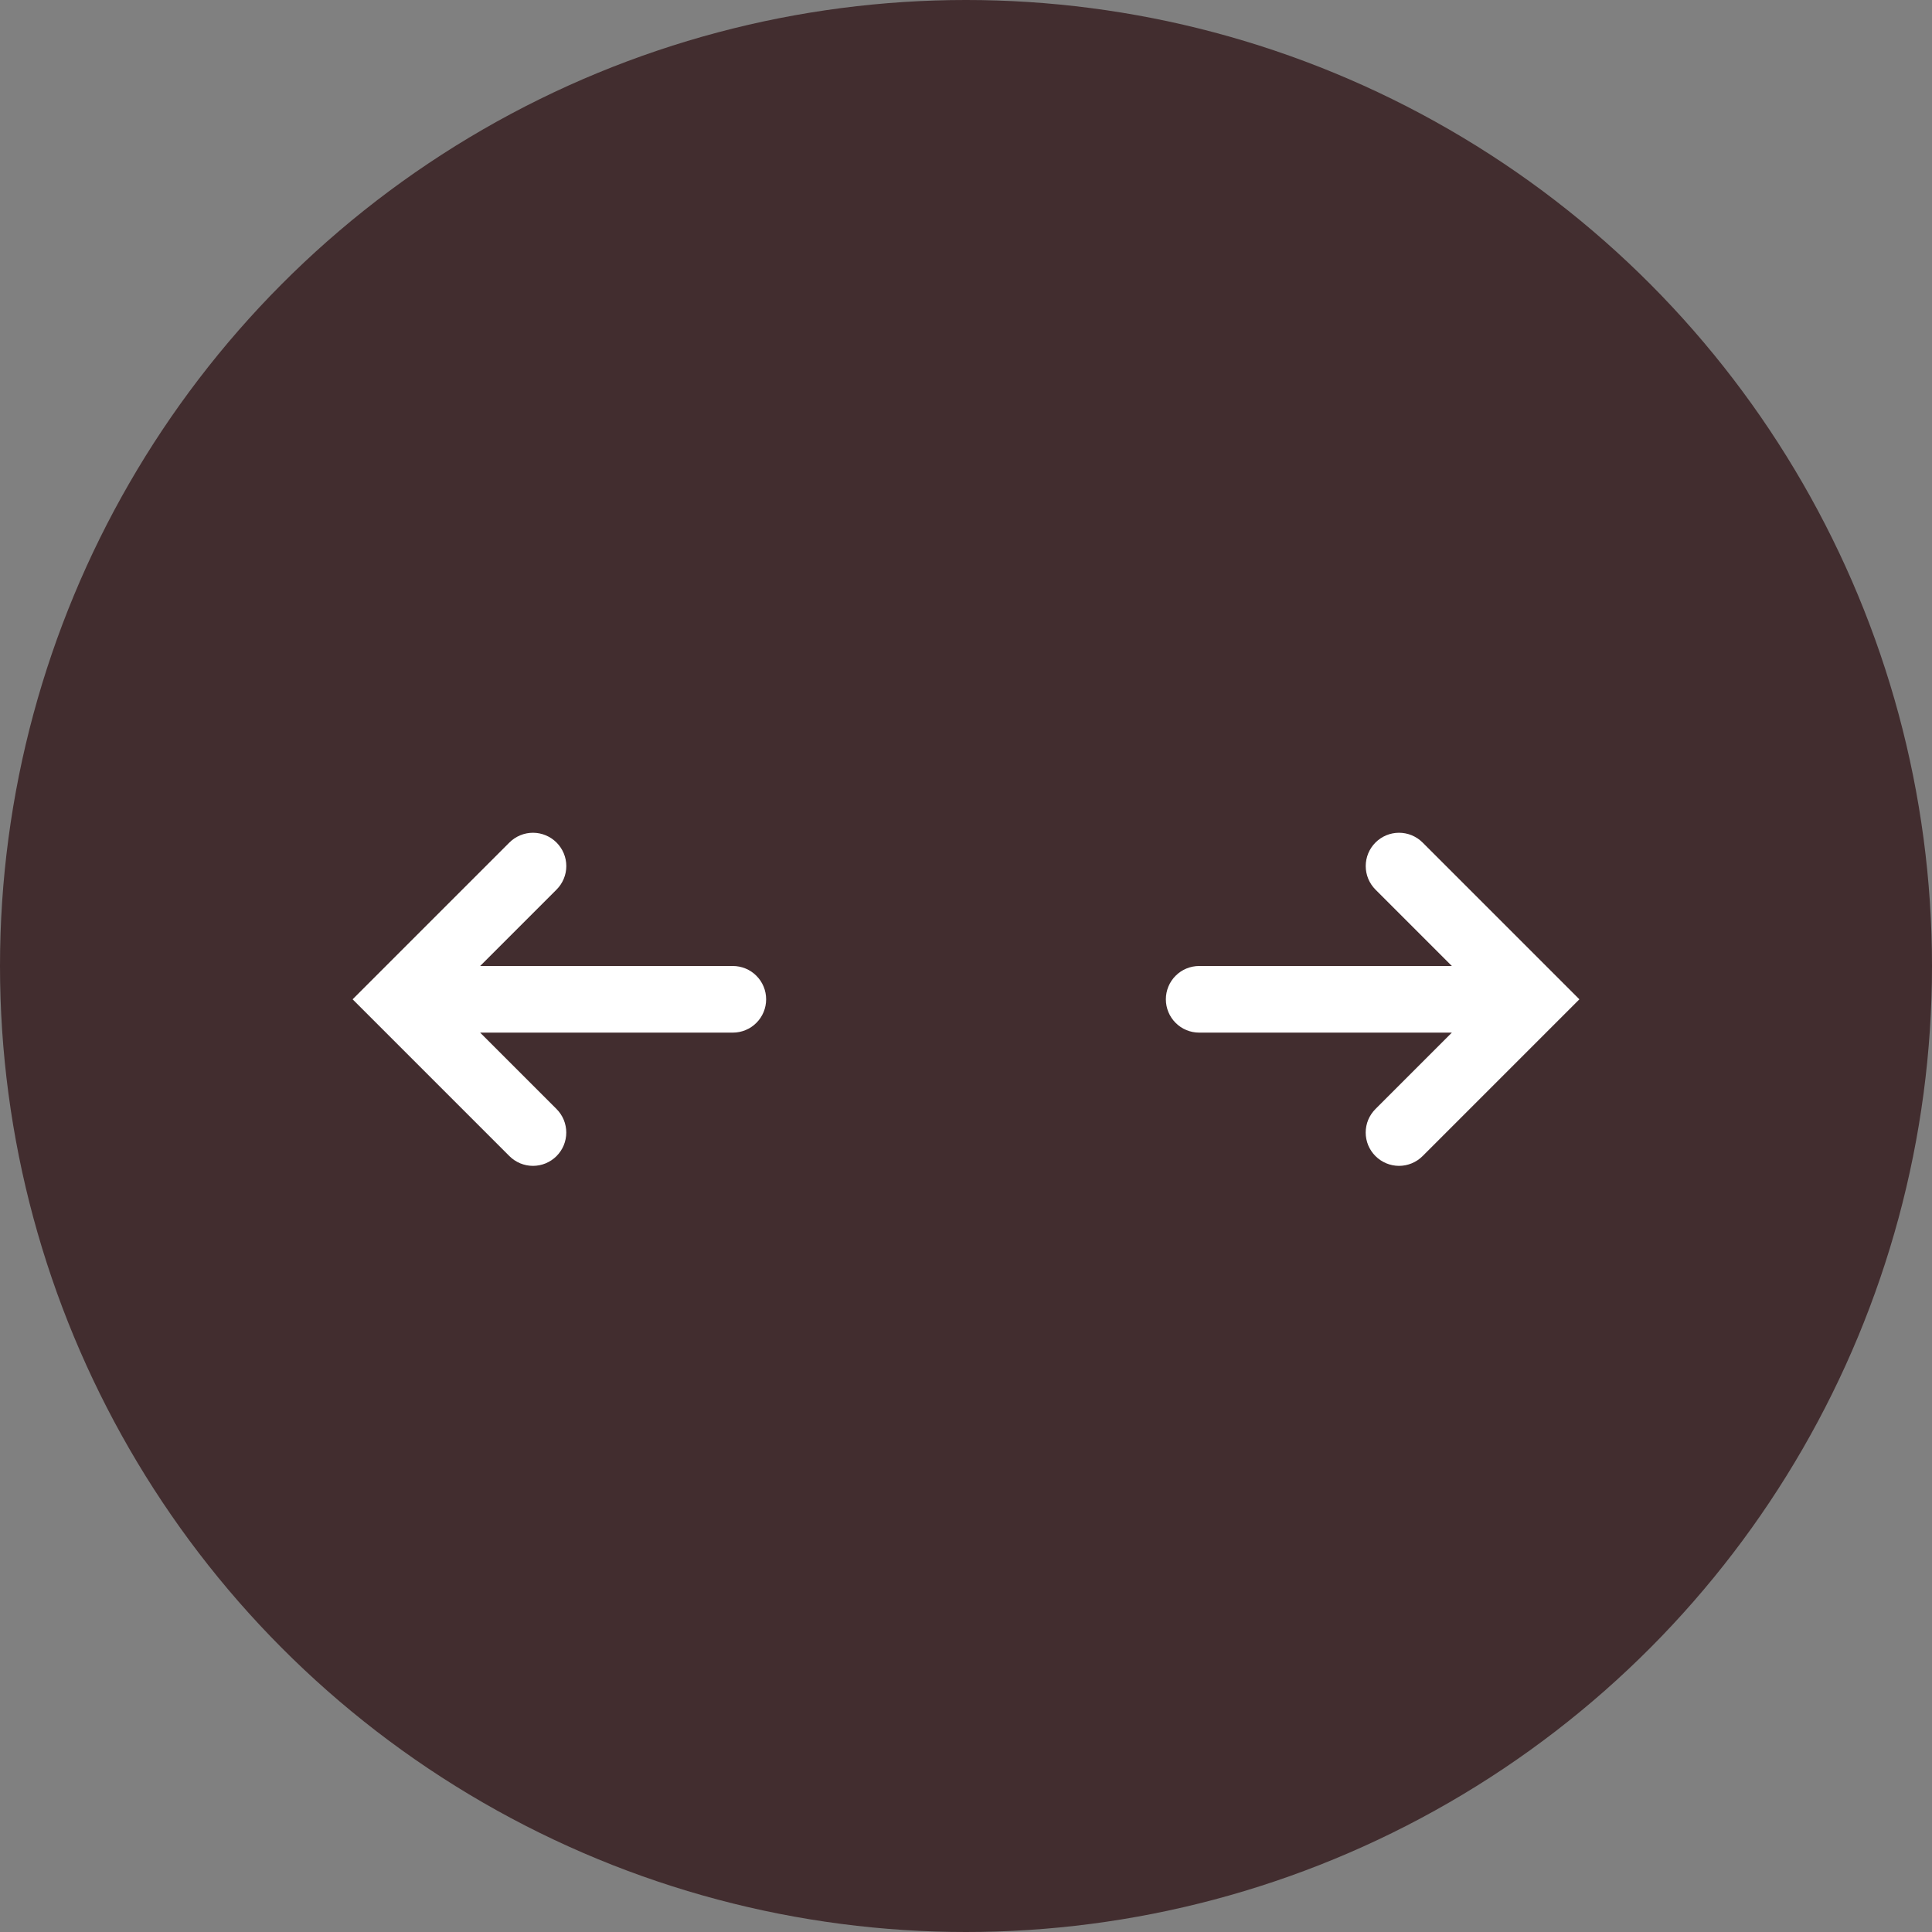
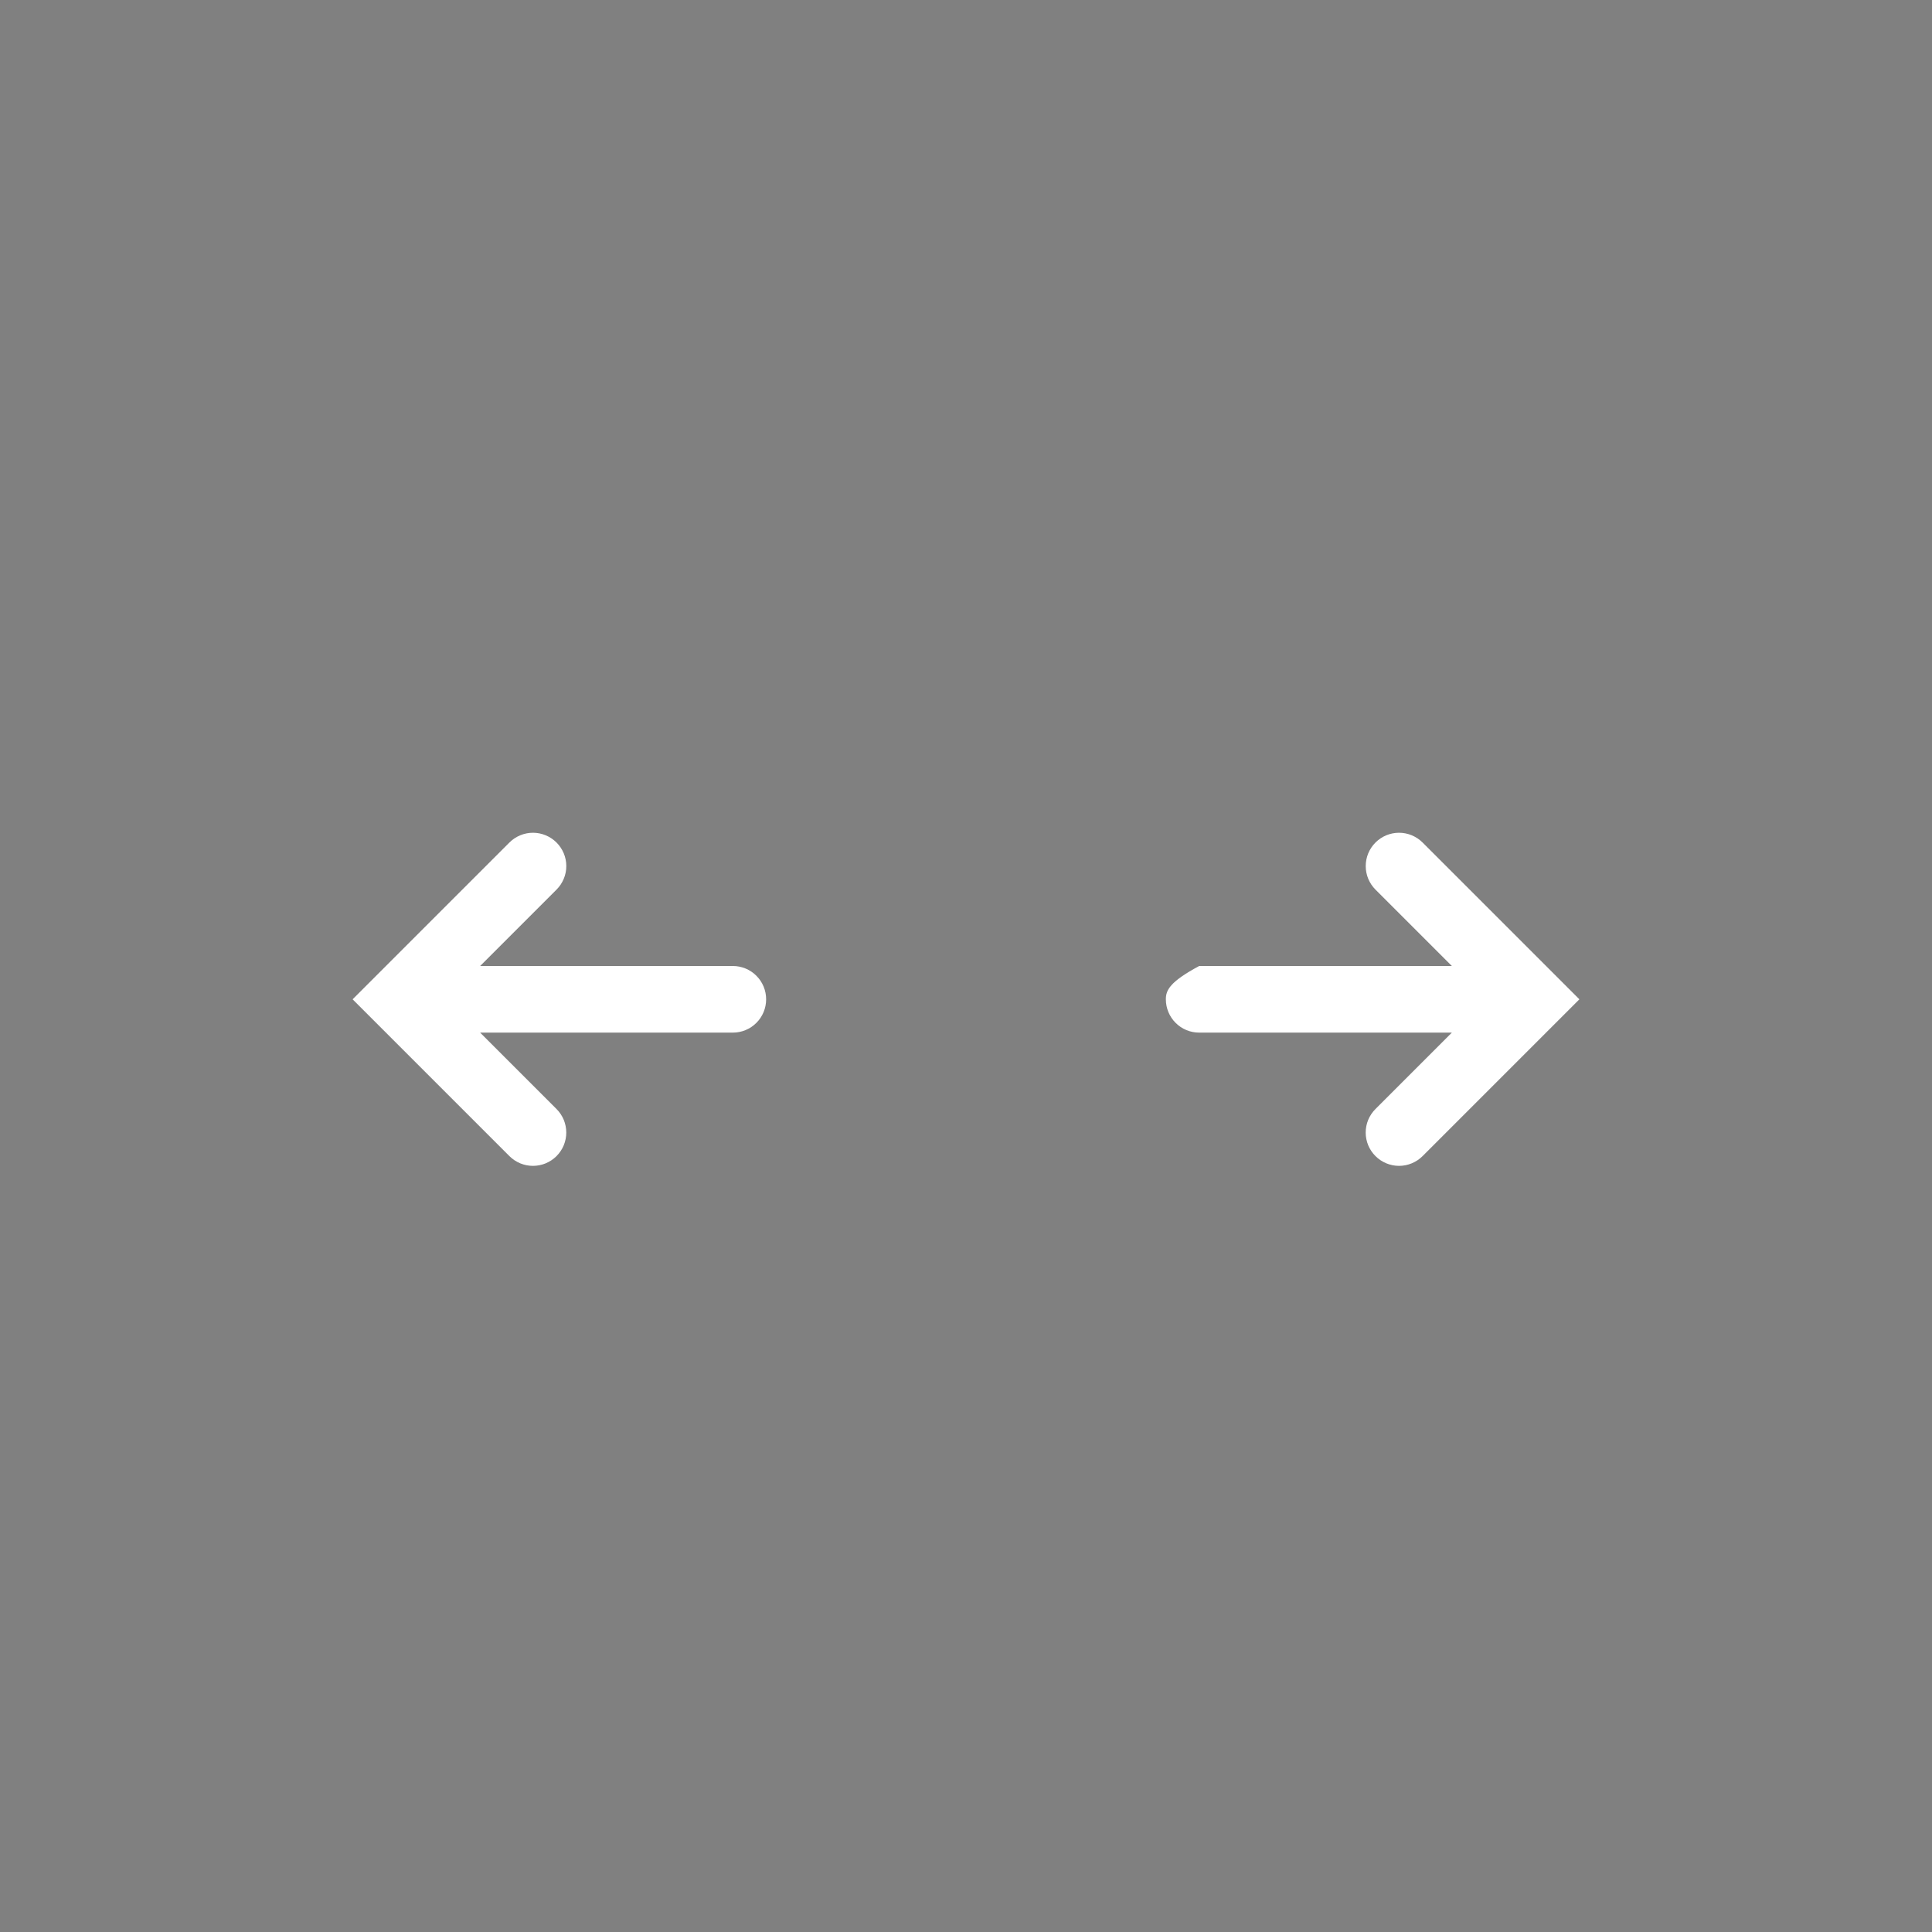
<svg xmlns="http://www.w3.org/2000/svg" width="58" height="58" viewBox="0 0 58 58" fill="none">
  <rect x="0" y="0" width="58" height="58" fill="#808080" stroke="none" />
-   <circle cx="29" cy="29" r="29" fill="#422D2F" />
-   <path d="M47.414 30L42.707 25.293C42.614 25.2 42.504 25.127 42.383 25.076C42.261 25.026 42.131 25 42 25C41.869 25 41.739 25.026 41.617 25.076C41.496 25.127 41.386 25.2 41.293 25.293C41.2 25.386 41.127 25.496 41.076 25.617C41.026 25.739 41 25.869 41 26C41 26.131 41.026 26.261 41.076 26.383C41.127 26.504 41.2 26.614 41.293 26.707L43.586 29L36 29C35.735 29 35.48 29.105 35.293 29.293C35.105 29.48 35 29.735 35 30C35 30.265 35.105 30.52 35.293 30.707C35.48 30.895 35.735 31 36 31L43.586 31L41.293 33.293C41.2 33.386 41.126 33.496 41.075 33.617C41.025 33.739 40.999 33.869 40.999 34C40.999 34.131 41.025 34.261 41.075 34.383C41.126 34.504 41.2 34.614 41.293 34.707C41.481 34.894 41.735 35 42 35C42.265 35 42.52 34.894 42.707 34.707L47.414 30Z" fill="white" />
+   <path d="M47.414 30L42.707 25.293C42.614 25.2 42.504 25.127 42.383 25.076C42.261 25.026 42.131 25 42 25C41.869 25 41.739 25.026 41.617 25.076C41.496 25.127 41.386 25.2 41.293 25.293C41.2 25.386 41.127 25.496 41.076 25.617C41.026 25.739 41 25.869 41 26C41 26.131 41.026 26.261 41.076 26.383C41.127 26.504 41.2 26.614 41.293 26.707L43.586 29L36 29C35.105 29.48 35 29.735 35 30C35 30.265 35.105 30.52 35.293 30.707C35.48 30.895 35.735 31 36 31L43.586 31L41.293 33.293C41.2 33.386 41.126 33.496 41.075 33.617C41.025 33.739 40.999 33.869 40.999 34C40.999 34.131 41.025 34.261 41.075 34.383C41.126 34.504 41.2 34.614 41.293 34.707C41.481 34.894 41.735 35 42 35C42.265 35 42.52 34.894 42.707 34.707L47.414 30Z" fill="white" />
  <path d="M10.586 30L15.293 34.707C15.386 34.8 15.496 34.873 15.617 34.924C15.739 34.974 15.869 35 16 35C16.131 35 16.261 34.974 16.383 34.924C16.504 34.873 16.614 34.8 16.707 34.707C16.8 34.614 16.873 34.504 16.924 34.383C16.974 34.261 17 34.131 17 34C17 33.869 16.974 33.739 16.924 33.617C16.873 33.496 16.8 33.386 16.707 33.293L14.414 31L22 31C22.265 31 22.52 30.895 22.707 30.707C22.895 30.52 23 30.265 23 30C23 29.735 22.895 29.48 22.707 29.293C22.52 29.105 22.265 29 22 29L14.414 29L16.707 26.707C16.8 26.614 16.874 26.504 16.924 26.383C16.975 26.262 17.001 26.131 17.001 26C17.001 25.869 16.975 25.738 16.924 25.617C16.874 25.496 16.8 25.386 16.707 25.293C16.519 25.106 16.265 25 16 25C15.735 25 15.48 25.106 15.293 25.293L10.586 30Z" fill="white" />
</svg>